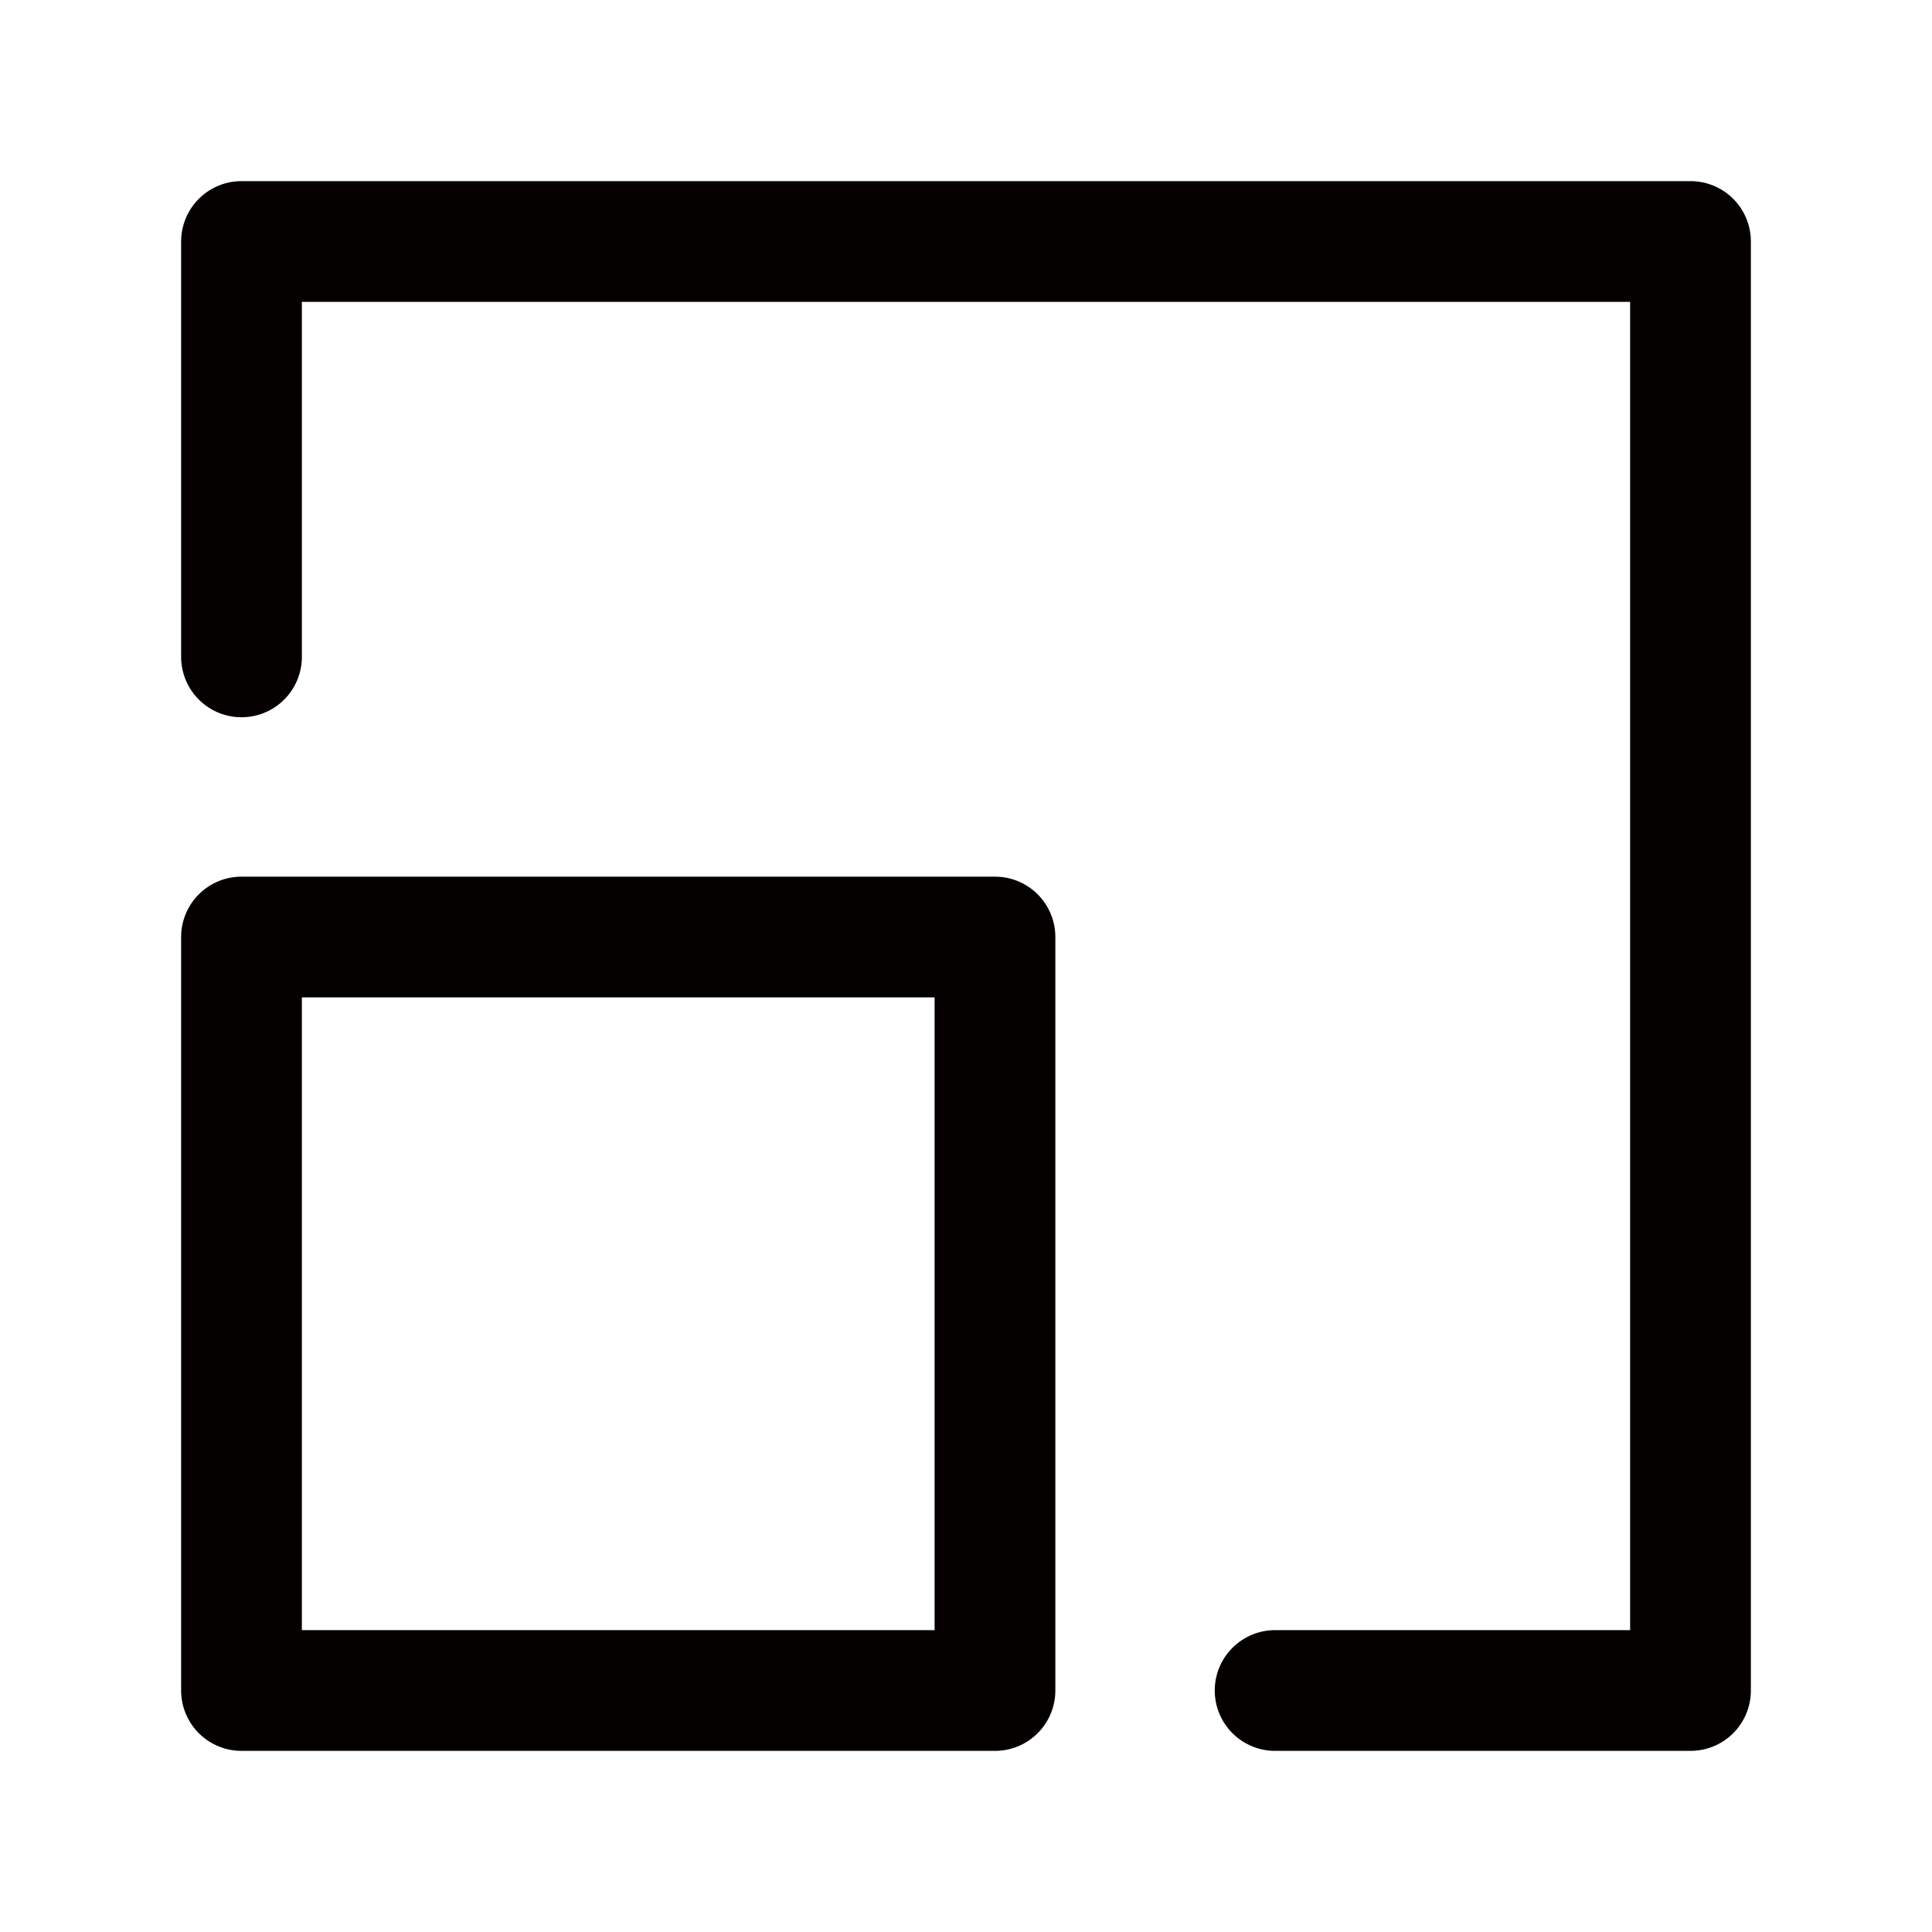
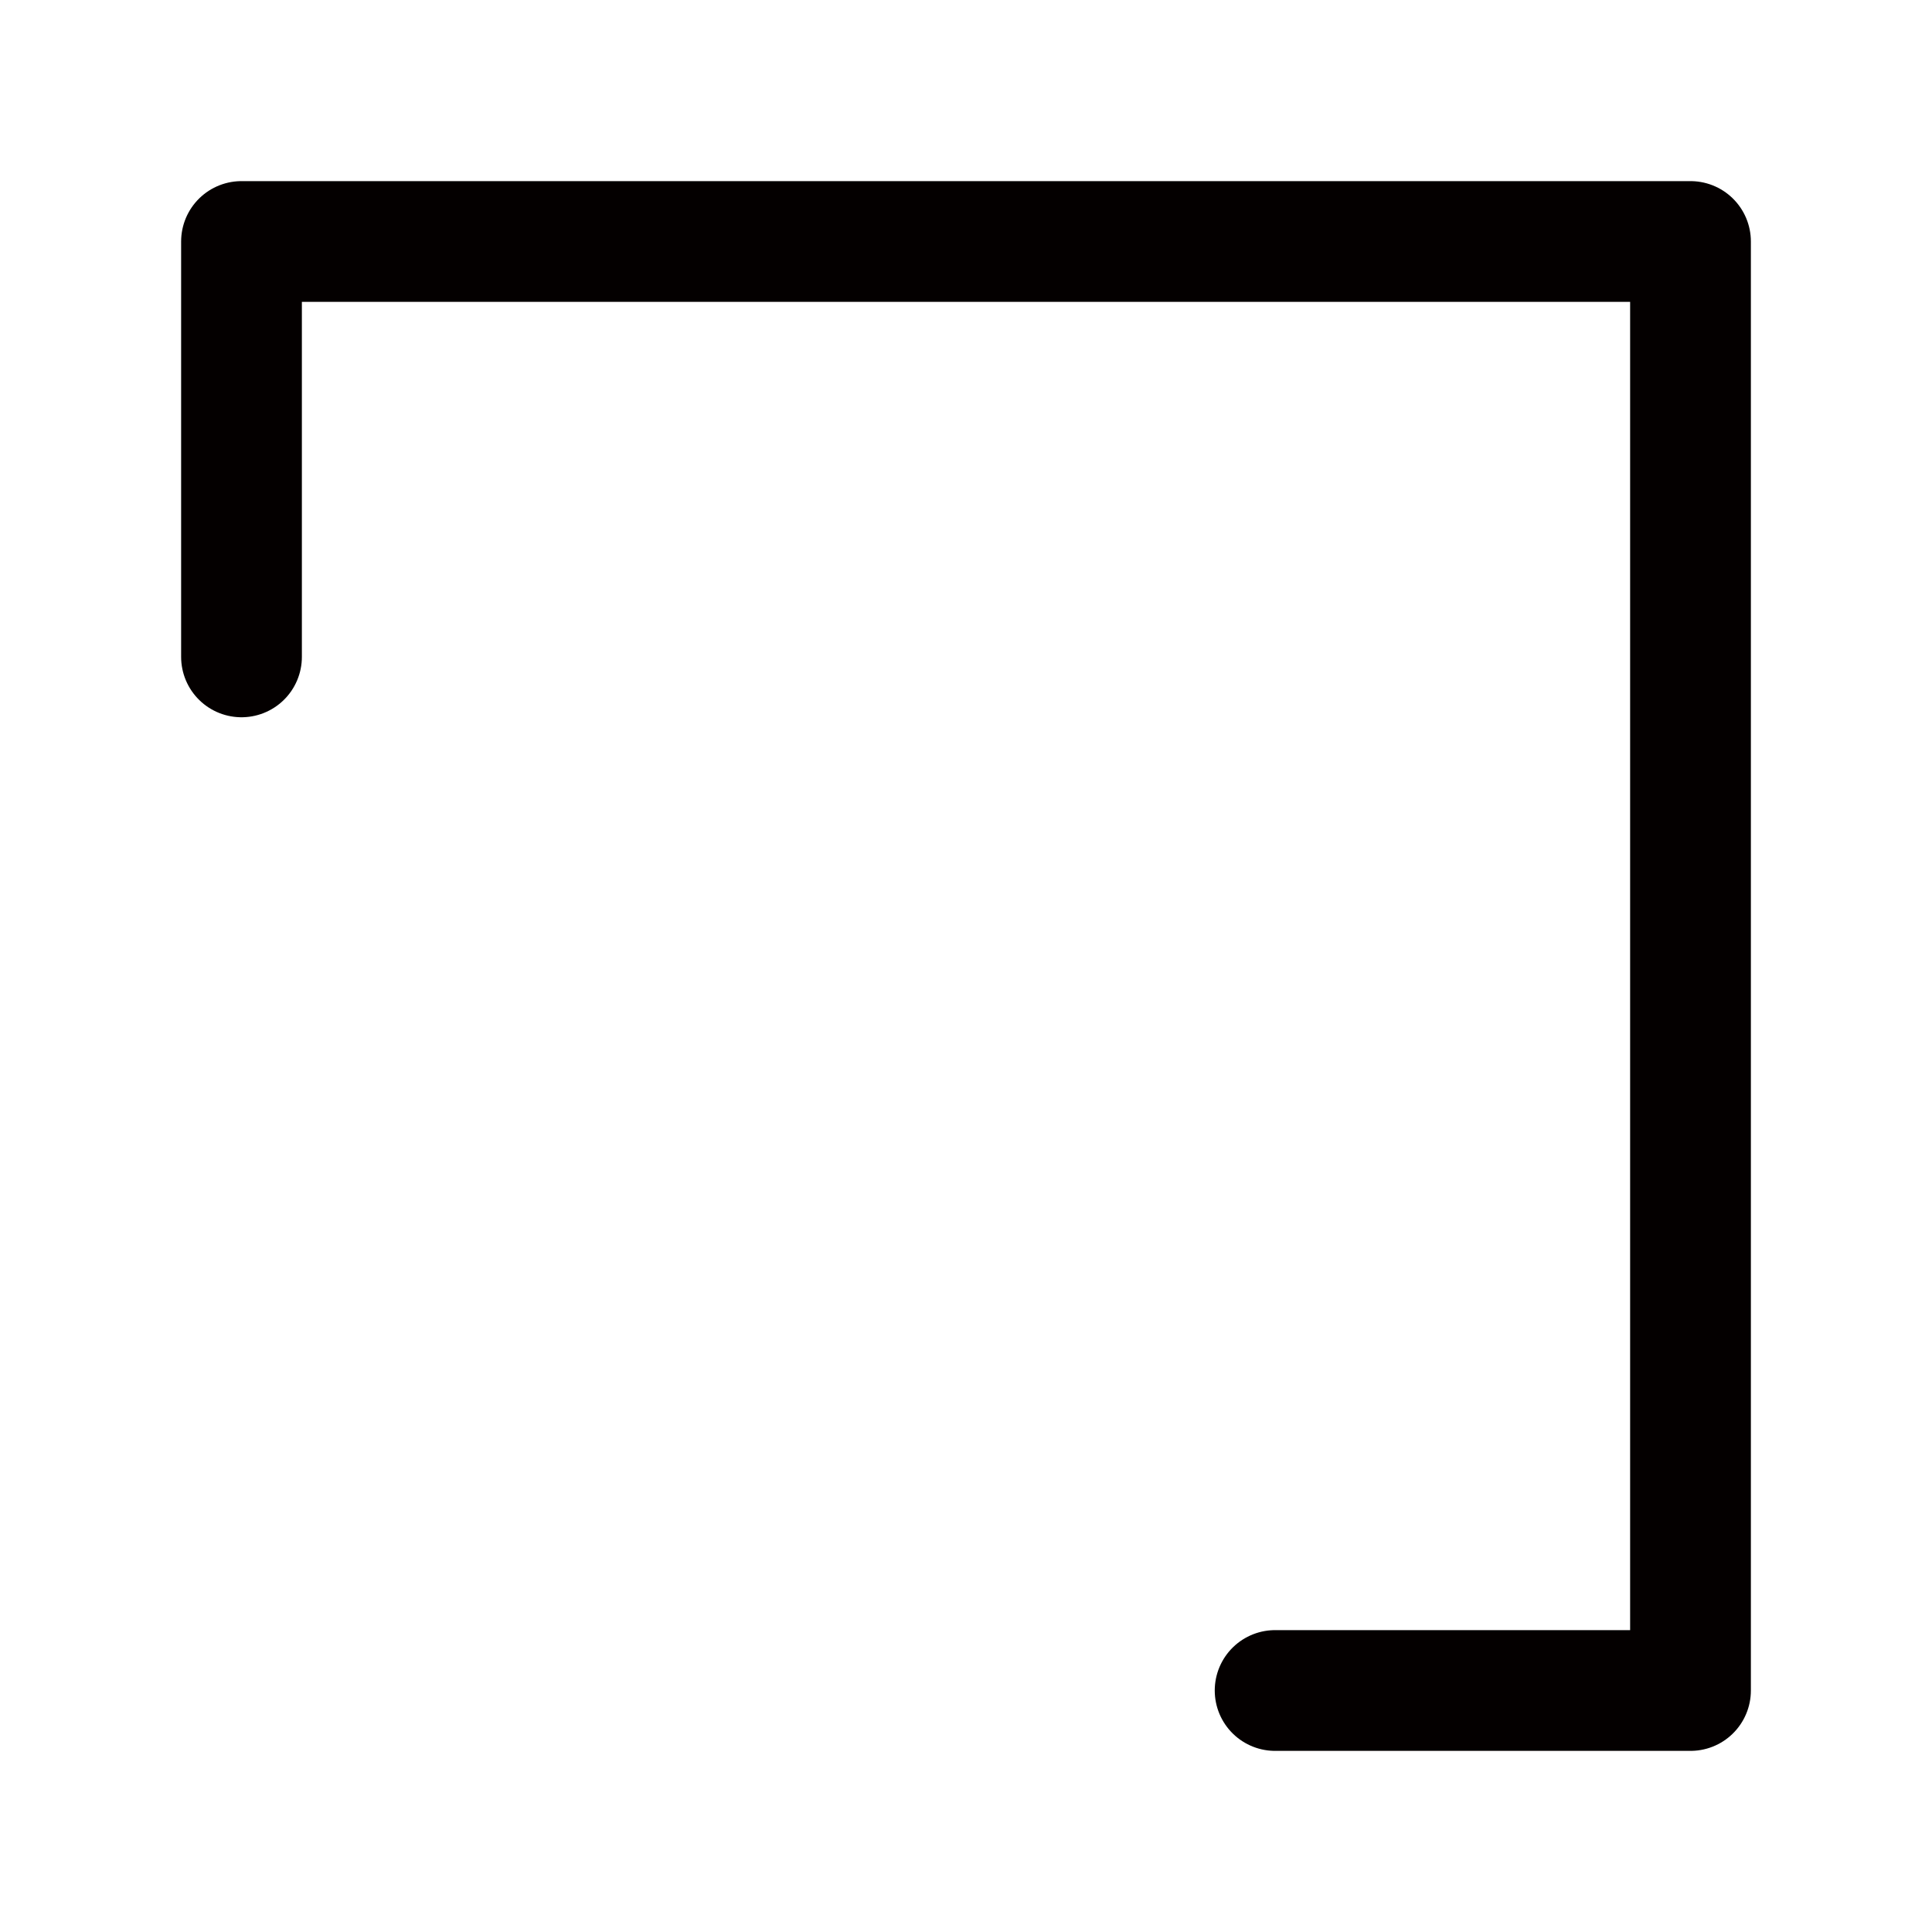
<svg xmlns="http://www.w3.org/2000/svg" version="1.1" id="レイヤー_1" x="0" y="0" viewBox="0 0 40 40" xml:space="preserve">
  <style>.st0{fill:none;stroke:#040000;stroke-width:2.5;stroke-linecap:round;stroke-linejoin:round;stroke-miterlimit:10}</style>
-   <path class="st0" d="M5 19.4h15.6V35H5V19.4z" />
  <path class="st0" d="M5 13.6V5h30v30h-8.6" />
</svg>